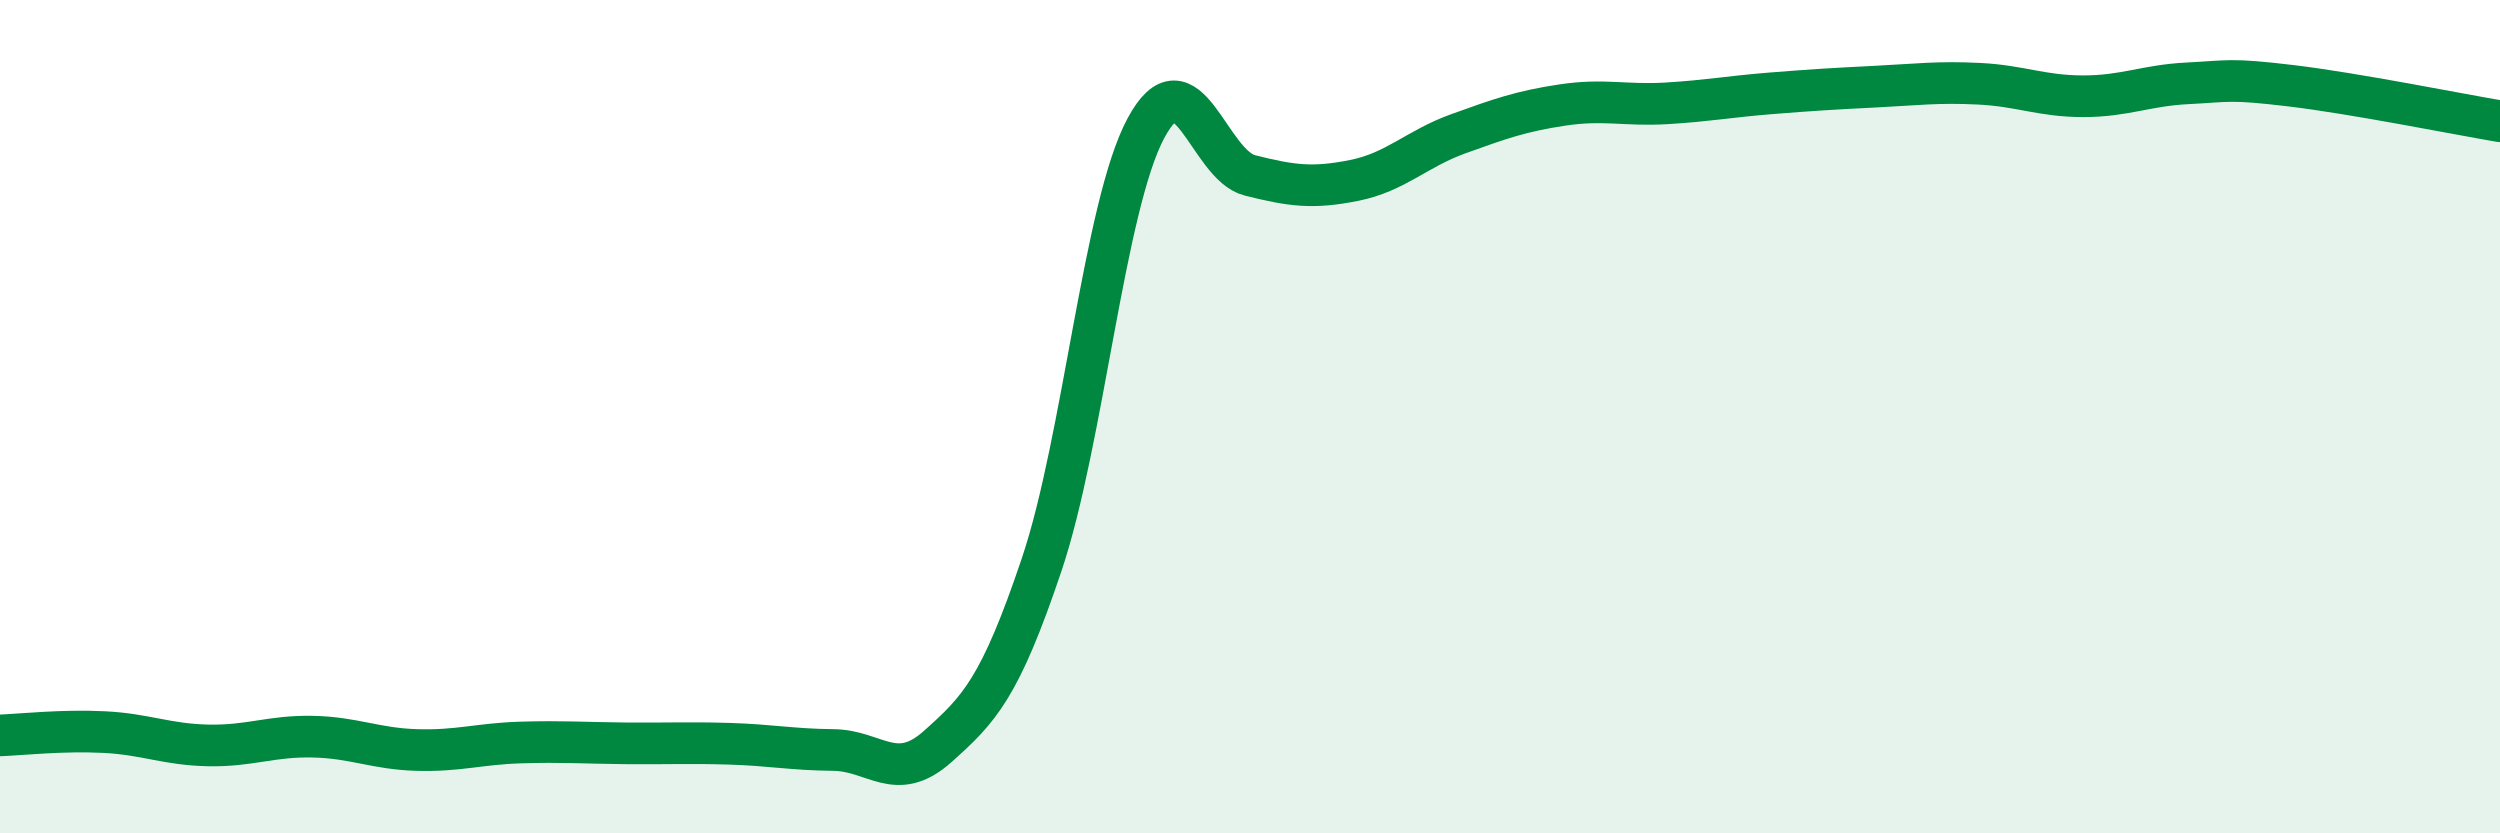
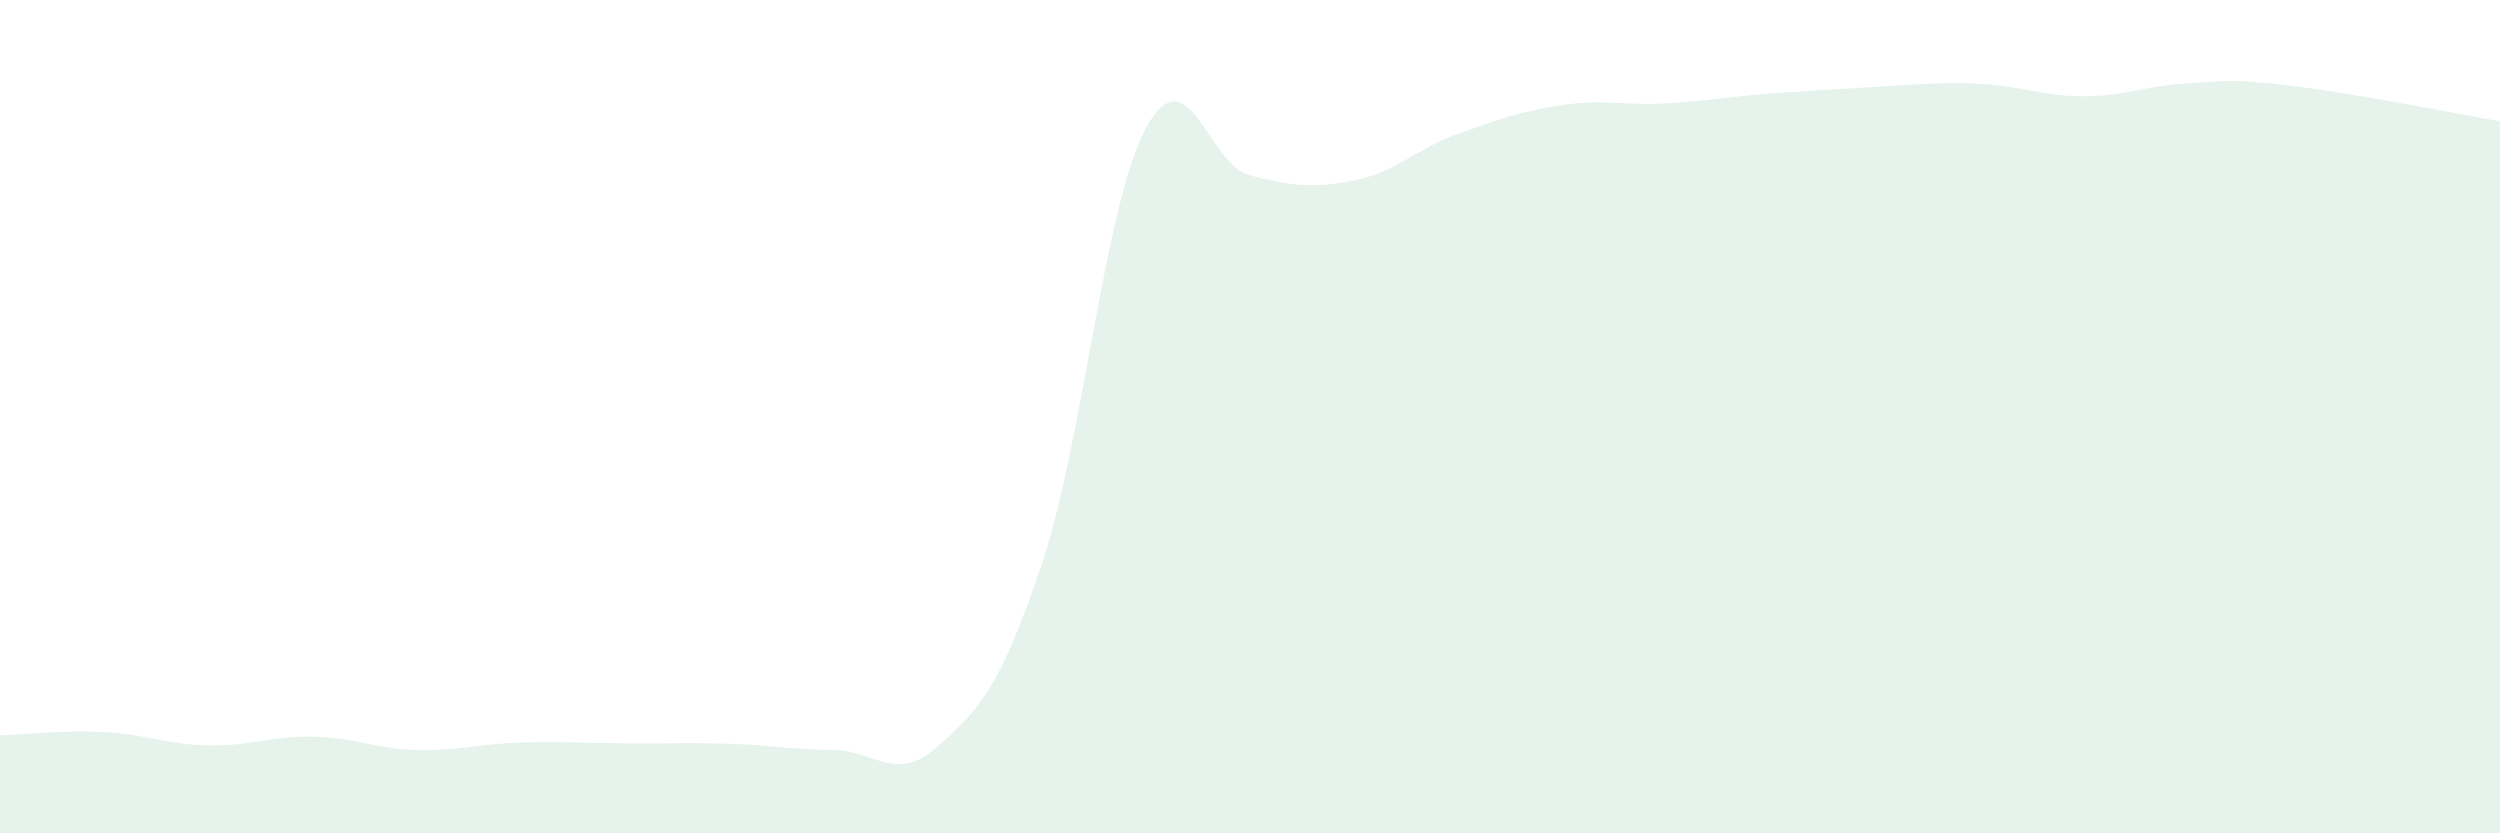
<svg xmlns="http://www.w3.org/2000/svg" width="60" height="20" viewBox="0 0 60 20">
-   <path d="M 0,17.65 C 0.5,17.63 1.5,17.52 2.5,17.57 C 3.5,17.62 4,17.87 5,17.89 C 6,17.91 6.5,17.66 7.5,17.68 C 8.5,17.7 9,17.97 10,18 C 11,18.03 11.5,17.85 12.5,17.82 C 13.5,17.79 14,17.83 15,17.84 C 16,17.85 16.5,17.82 17.5,17.85 C 18.5,17.88 19,17.99 20,18 C 21,18.01 21.5,18.81 22.5,17.92 C 23.5,17.03 24,16.52 25,13.55 C 26,10.58 26.5,4.95 27.5,3.08 C 28.5,1.21 29,3.96 30,4.21 C 31,4.46 31.5,4.53 32.5,4.33 C 33.5,4.13 34,3.57 35,3.21 C 36,2.85 36.5,2.67 37.5,2.52 C 38.5,2.37 39,2.54 40,2.48 C 41,2.42 41.5,2.32 42.5,2.24 C 43.5,2.16 44,2.13 45,2.08 C 46,2.03 46.5,1.96 47.5,2.01 C 48.5,2.06 49,2.31 50,2.31 C 51,2.31 51.5,2.05 52.5,2 C 53.5,1.95 53.5,1.88 55,2.06 C 56.5,2.24 59,2.74 60,2.91L60 20L0 20Z" fill="#008740" opacity="0.1" stroke-linecap="round" stroke-linejoin="round" />
-   <path d="M 0,17.65 C 0.5,17.63 1.5,17.52 2.5,17.57 C 3.5,17.62 4,17.87 5,17.89 C 6,17.91 6.5,17.66 7.5,17.68 C 8.5,17.7 9,17.97 10,18 C 11,18.03 11.5,17.85 12.5,17.82 C 13.5,17.79 14,17.83 15,17.84 C 16,17.85 16.5,17.82 17.5,17.85 C 18.5,17.88 19,17.99 20,18 C 21,18.01 21.5,18.81 22.5,17.92 C 23.5,17.03 24,16.52 25,13.55 C 26,10.58 26.5,4.95 27.5,3.08 C 28.5,1.21 29,3.96 30,4.21 C 31,4.46 31.5,4.53 32.5,4.33 C 33.5,4.13 34,3.57 35,3.21 C 36,2.85 36.5,2.67 37.5,2.52 C 38.5,2.37 39,2.54 40,2.48 C 41,2.42 41.5,2.32 42.5,2.24 C 43.5,2.16 44,2.13 45,2.08 C 46,2.03 46.5,1.96 47.5,2.01 C 48.5,2.06 49,2.31 50,2.31 C 51,2.31 51.5,2.05 52.5,2 C 53.5,1.95 53.5,1.88 55,2.06 C 56.5,2.24 59,2.74 60,2.91" stroke="#008740" stroke-width="1" fill="none" stroke-linecap="round" stroke-linejoin="round" />
+   <path d="M 0,17.65 C 0.5,17.63 1.5,17.52 2.5,17.57 C 3.5,17.62 4,17.87 5,17.89 C 6,17.91 6.5,17.66 7.5,17.68 C 8.5,17.7 9,17.97 10,18 C 11,18.03 11.5,17.85 12.5,17.82 C 13.5,17.79 14,17.83 15,17.84 C 16,17.85 16.5,17.82 17.5,17.85 C 18.5,17.88 19,17.99 20,18 C 21,18.01 21.5,18.81 22.5,17.92 C 23.5,17.03 24,16.52 25,13.55 C 26,10.58 26.5,4.95 27.5,3.08 C 28.5,1.21 29,3.96 30,4.21 C 31,4.46 31.5,4.53 32.5,4.33 C 33.5,4.13 34,3.57 35,3.21 C 36,2.85 36.5,2.67 37.5,2.52 C 38.5,2.37 39,2.54 40,2.48 C 41,2.42 41.5,2.32 42.5,2.24 C 46,2.03 46.5,1.96 47.5,2.01 C 48.5,2.06 49,2.31 50,2.31 C 51,2.31 51.5,2.05 52.5,2 C 53.5,1.95 53.5,1.88 55,2.06 C 56.5,2.24 59,2.74 60,2.91L60 20L0 20Z" fill="#008740" opacity="0.1" stroke-linecap="round" stroke-linejoin="round" />
</svg>